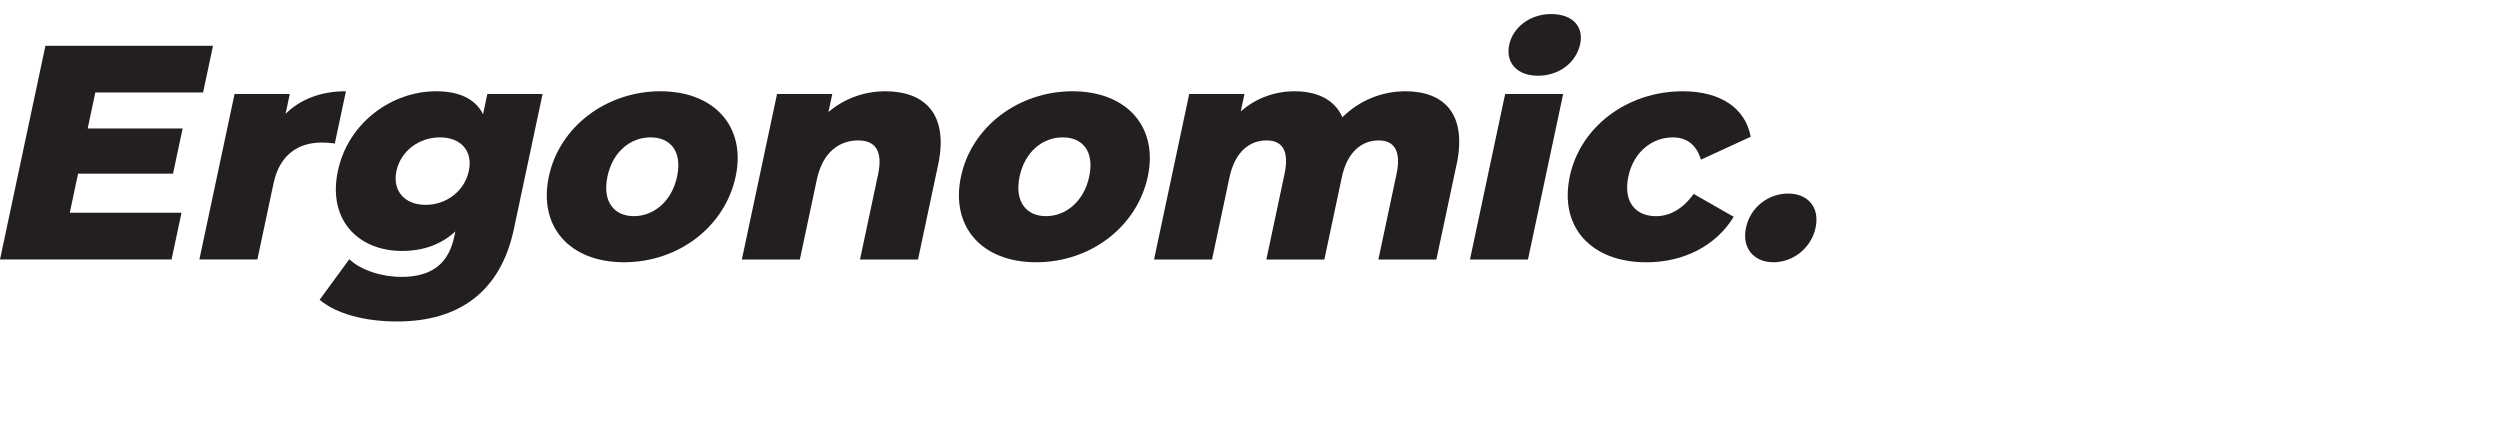
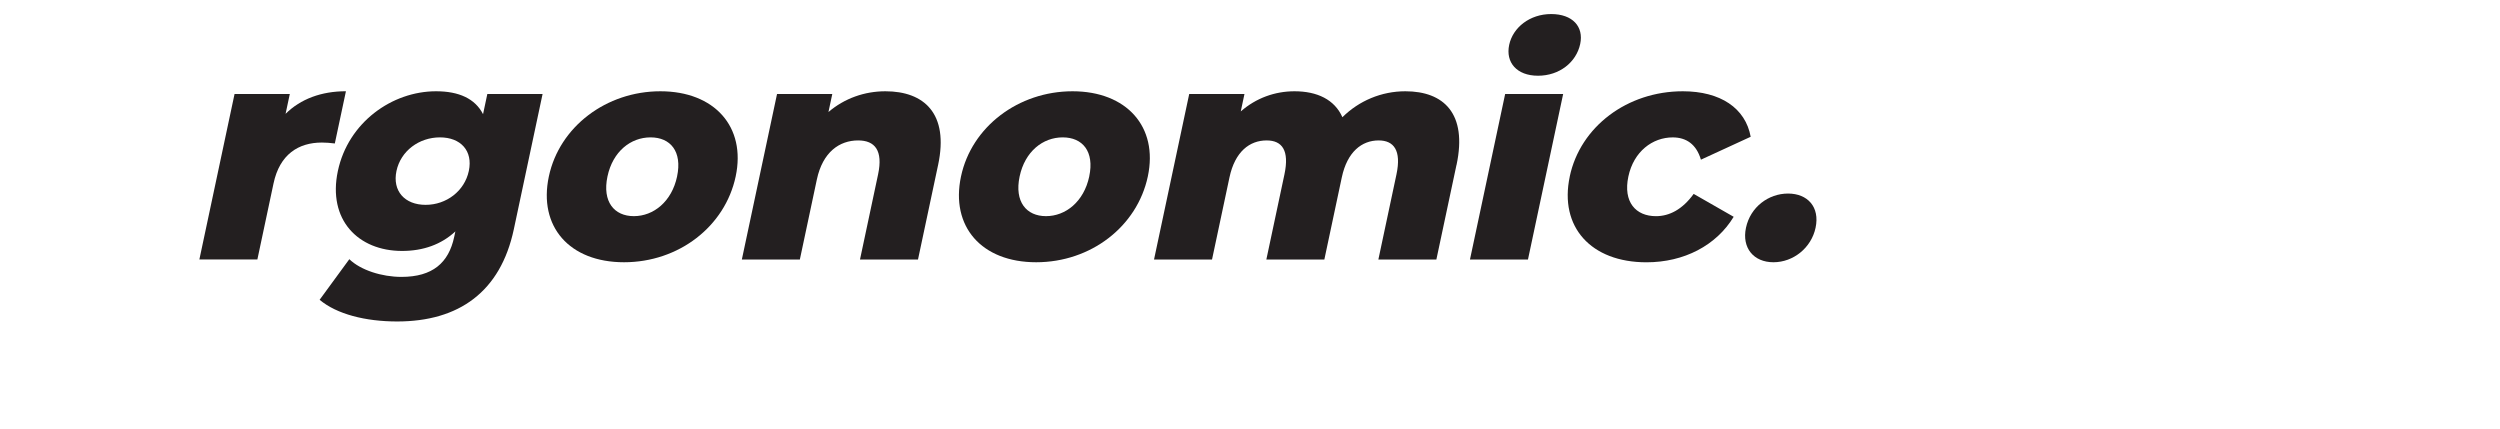
<svg xmlns="http://www.w3.org/2000/svg" id="Layer_1" version="1.1" viewBox="0 0 1000 171.44">
  <defs>
    <style>
      .st0 {
        fill: #231f20;
      }
    </style>
  </defs>
-   <path class="st0" d="M72.6,85.11l-3.97,18.68H0L18.17,18.31h67.04l-3.97,18.68h-43.11l-3.06,14.41h37.98l-3.84,18.07H31.23l-3.32,15.63h44.7Z" />
  <path class="st0" d="M138.37,36.51l-4.44,20.88c-2.02-.24-3.46-.37-5.17-.37-9.4,0-16.89,4.76-19.35,16.36l-6.46,30.41h-23.2l14.07-66.19h22.1l-1.69,7.94c6.03-5.98,14.38-9.04,24.15-9.04Z" />
  <path class="st0" d="M217.03,37.61l-11.5,54.1c-5.32,25.04-22,36.88-46.67,36.88-12.7,0-24.17-2.93-31.01-8.67l11.88-16.24c4.56,4.4,13.03,7.08,20.84,7.08,12.46,0,18.9-5.62,21.11-16l.47-2.2c-5.63,5.25-12.9,7.82-21.32,7.82-17.58,0-29.84-12.46-25.68-32,4.13-19.42,21.67-31.87,39.26-31.87,9.16,0,15.62,2.93,18.81,9.16l1.71-8.06h22.1ZM187.53,68.38c1.71-8.06-3.25-13.43-11.55-13.43s-15.67,5.37-17.39,13.43c-1.71,8.06,3.35,13.56,11.65,13.56s15.58-5.5,17.29-13.56Z" />
  <path class="st0" d="M219.54,70.58c4.23-19.91,23-34.07,44.61-34.07s34.36,14.17,30.12,34.07c-4.26,20.03-22.8,34.32-44.66,34.32s-34.33-14.29-30.07-34.32ZM270.83,70.58c2.13-10.01-2.66-15.63-10.6-15.63s-15.12,5.62-17.24,15.63c-2.15,10.14,2.73,15.88,10.55,15.88s15.14-5.74,17.3-15.88Z" />
  <path class="st0" d="M375.25,65.94l-8.05,37.86h-23.2l7.24-34.07c2.02-9.53-1.27-13.56-7.99-13.56-7.45,0-14.17,4.64-16.51,15.63l-6.8,32h-23.2l14.07-66.19h22.1l-1.53,7.2c6.42-5.49,14.47-8.3,22.77-8.3,15.51,0,25.46,8.92,21.1,29.43Z" />
  <path class="st0" d="M384.4,70.58c4.23-19.91,23-34.07,44.61-34.07s34.36,14.17,30.12,34.07c-4.26,20.03-22.8,34.32-44.66,34.32s-34.33-14.29-30.07-34.32ZM435.69,70.58c2.13-10.01-2.66-15.63-10.6-15.63s-15.12,5.62-17.24,15.63c-2.15,10.14,2.73,15.88,10.55,15.88s15.14-5.74,17.3-15.88Z" />
  <path class="st0" d="M582.6,65.94l-8.05,37.86h-23.2l7.24-34.07c2.02-9.53-1.03-13.56-7.13-13.56-6.72,0-12.56,4.52-14.74,14.78l-6.98,32.85h-23.2l7.24-34.07c2.02-9.53-.9-13.56-7.13-13.56-6.84,0-12.68,4.52-14.86,14.78l-6.98,32.85h-23.2l14.07-66.19h22.1l-1.48,6.96c6.15-5.37,13.68-8.06,21.5-8.06,9.04,0,16.03,3.3,19.16,10.38,6.65-6.59,15.64-10.38,25.17-10.38,15.39,0,24.85,8.92,20.49,29.43Z" />
  <path class="st0" d="M602.06,37.61h23.2l-14.07,66.19h-23.2l14.07-66.19ZM603.67,17.95c1.48-6.96,8.24-12.33,16.79-12.33s13.1,5.01,11.62,11.97c-1.56,7.33-8.32,12.7-16.87,12.7s-13.02-5.37-11.54-12.33Z" />
  <path class="st0" d="M627.9,70.58c4.23-19.91,23-34.07,45.22-34.07,15.02,0,25.07,6.72,27.15,18.2l-19.9,9.16c-1.85-6.23-5.92-8.91-11.29-8.91-8.06,0-15.6,5.62-17.73,15.63-2.18,10.26,2.98,15.88,11.04,15.88,5.37,0,10.58-2.69,15.08-8.91l16,9.16c-6.96,11.48-19.86,18.2-34.88,18.2-22.23,0-34.97-14.17-30.68-34.32Z" />
  <path class="st0" d="M698.39,91.1c1.76-8.3,9.01-13.68,16.83-13.68s12.78,5.37,11.01,13.68c-1.71,8.06-8.92,13.8-16.85,13.8s-12.7-5.74-10.99-13.8Z" />
</svg>